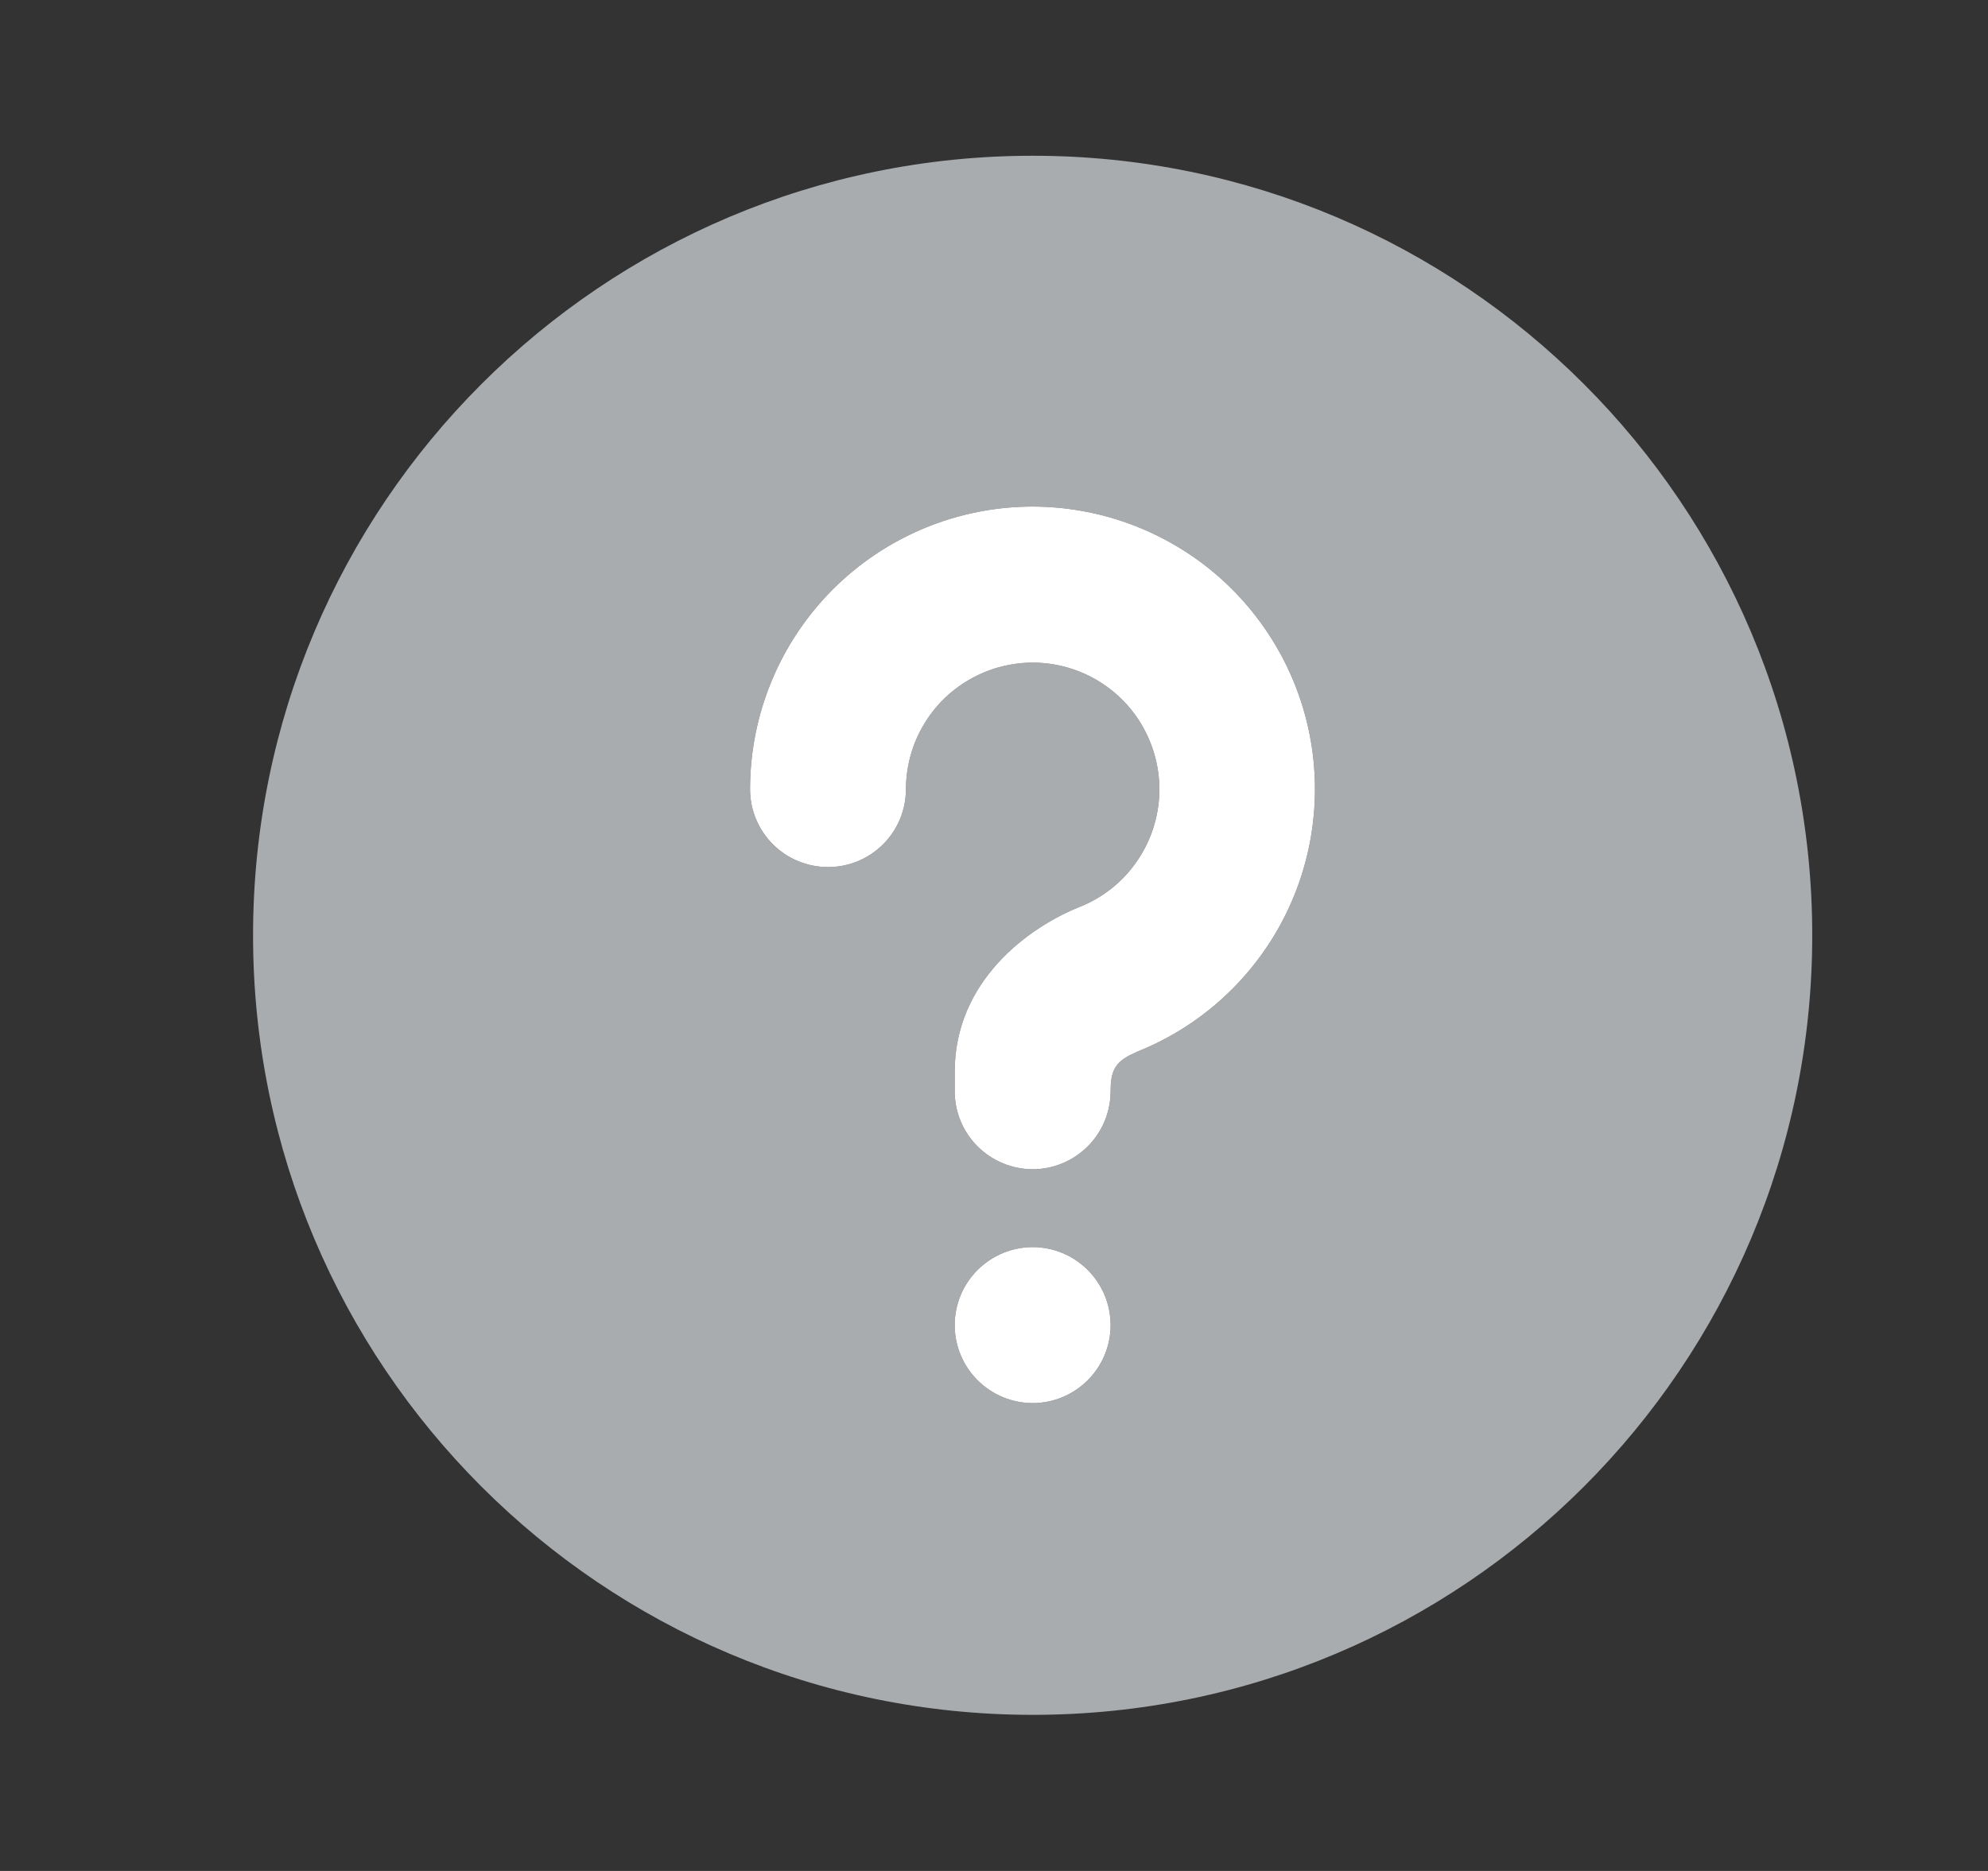
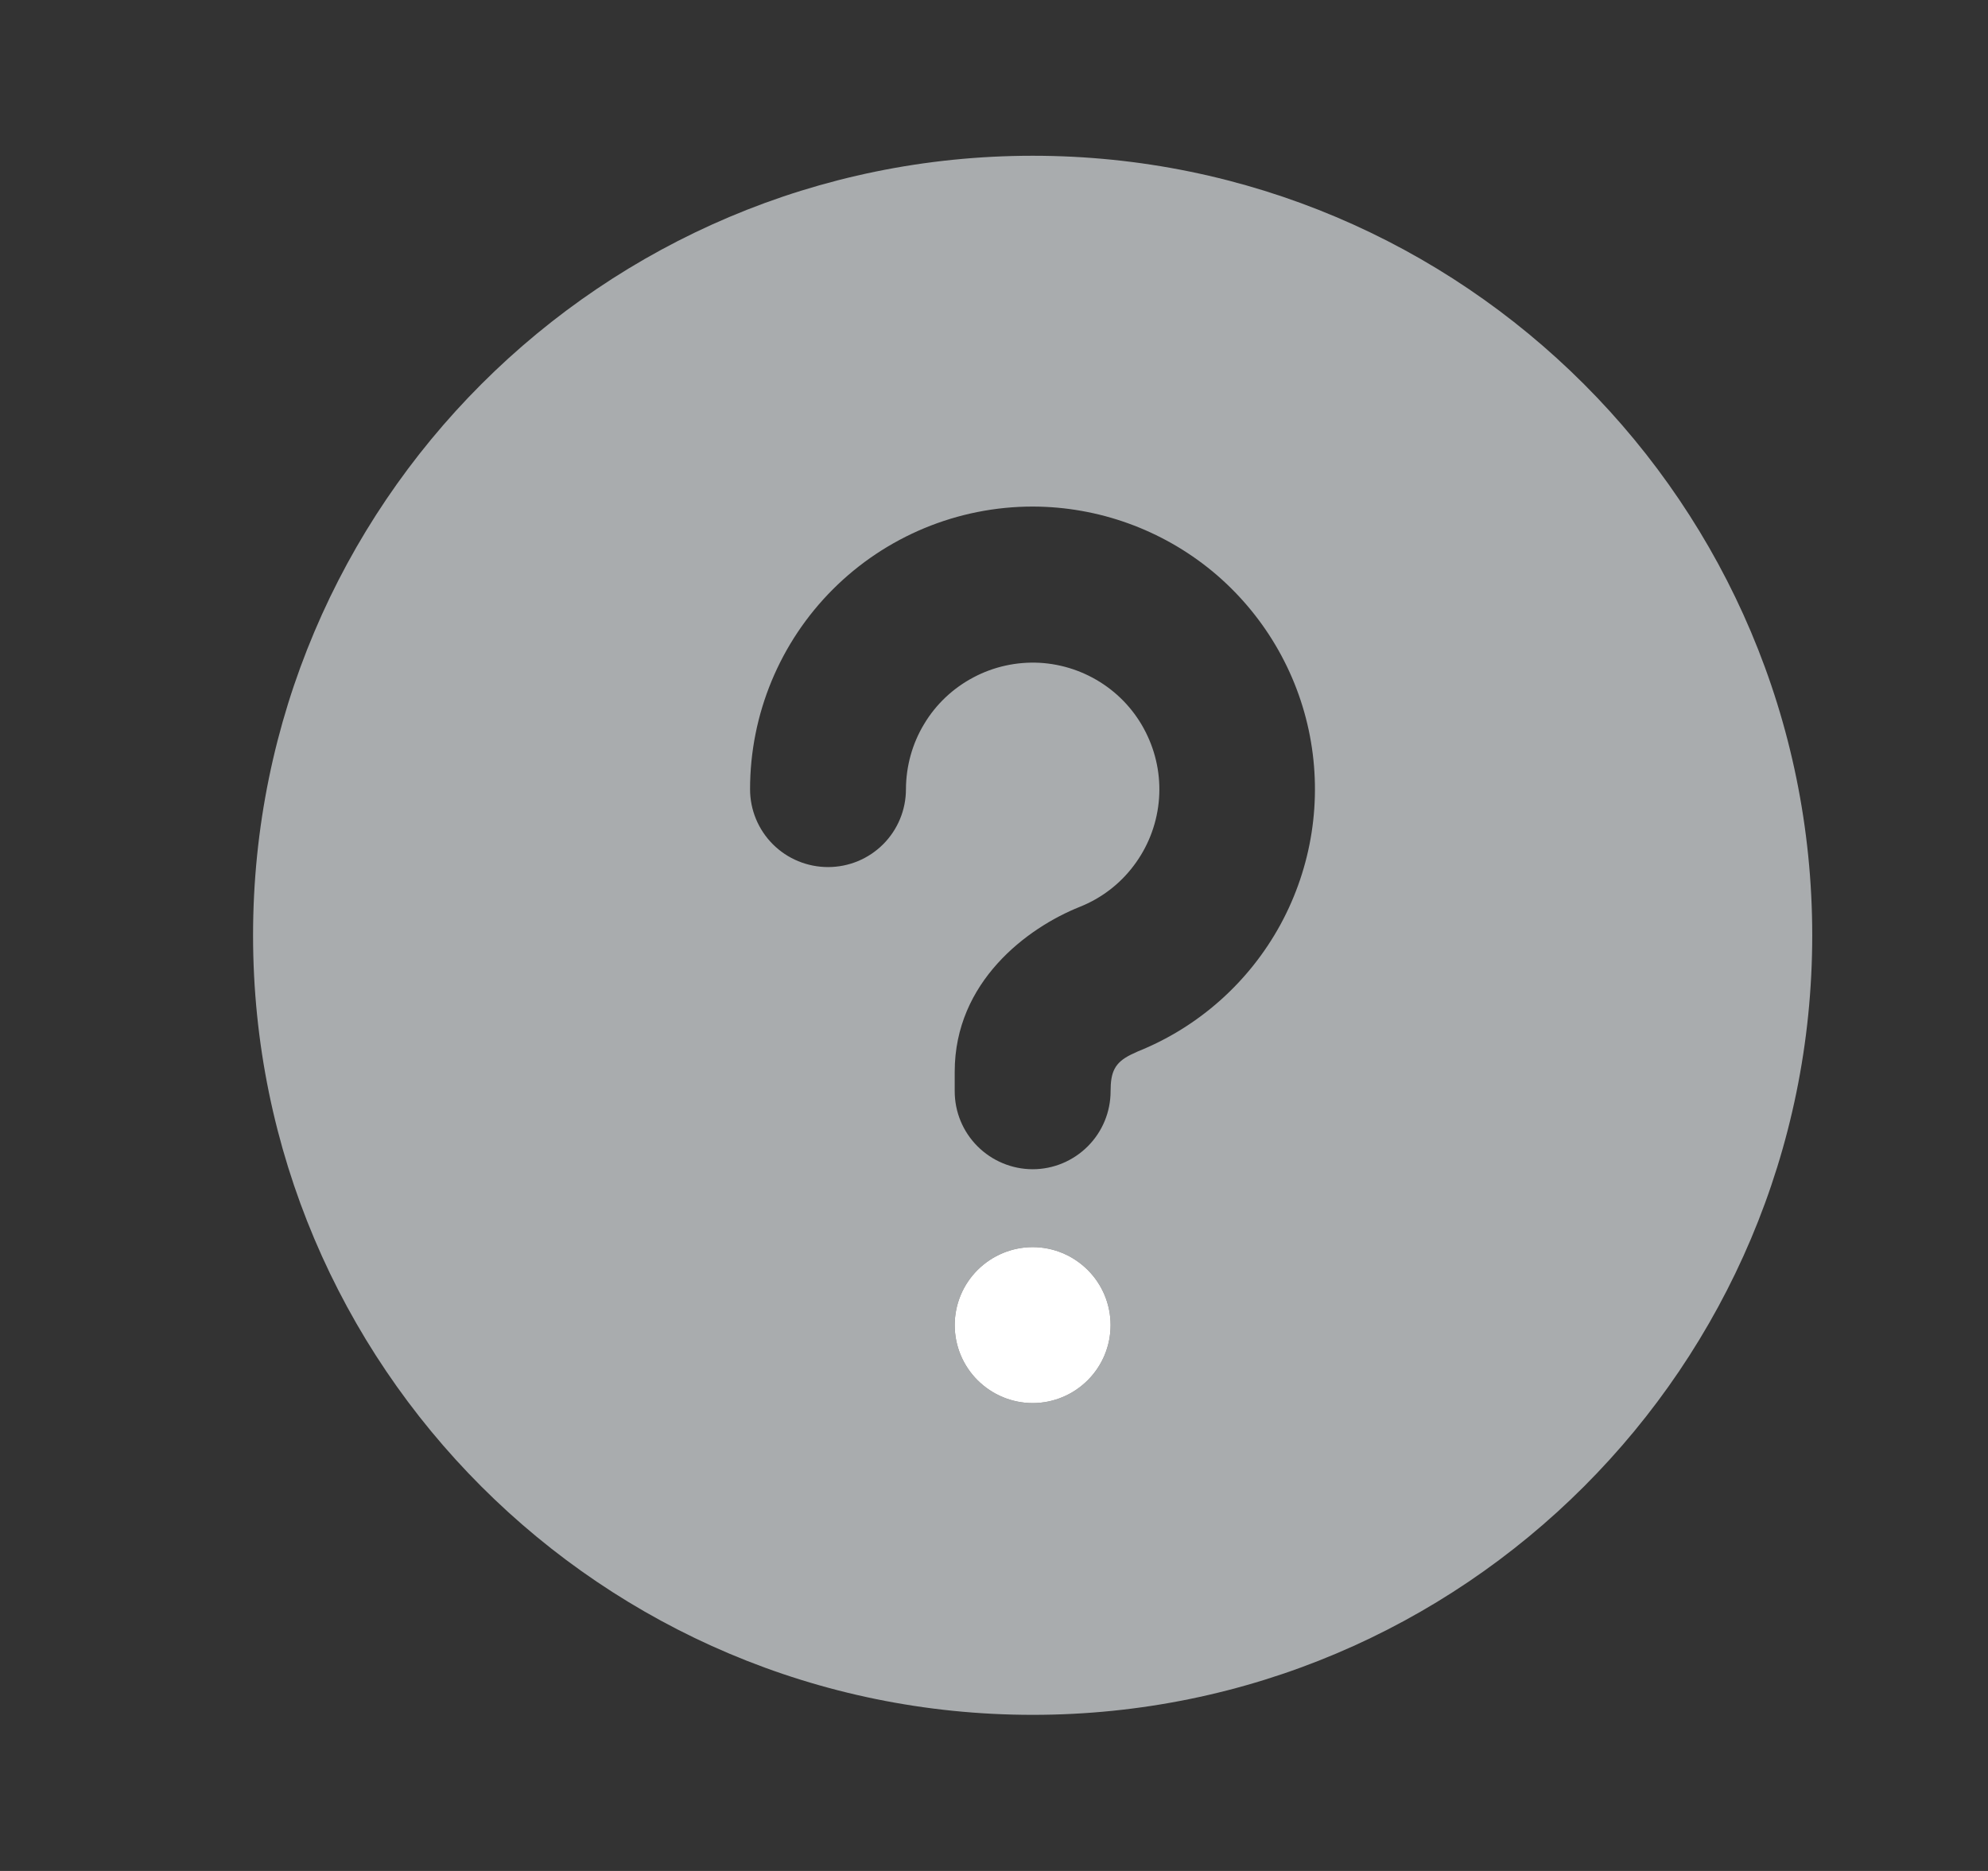
<svg xmlns="http://www.w3.org/2000/svg" width="17" height="16" viewBox="0 0 17 16" fill="none">
  <rect x="0" y="0" width="17" height="16" fill="#333333" stroke="none" />
  <path d="M8.831 1.332C12.513 1.332 15.497 4.317 15.497 7.999C15.497 11.681 12.513 14.665 8.831 14.665C5.149 14.665 2.164 11.681 2.164 7.999C2.164 4.317 5.149 1.332 8.831 1.332ZM8.831 10.665C8.654 10.665 8.484 10.736 8.359 10.861C8.234 10.986 8.164 11.155 8.164 11.332C8.164 11.509 8.234 11.678 8.359 11.803C8.484 11.928 8.654 11.999 8.831 11.999C9.008 11.999 9.177 11.928 9.302 11.803C9.427 11.678 9.497 11.509 9.497 11.332C9.497 11.155 9.427 10.986 9.302 10.861C9.177 10.736 9.008 10.665 8.831 10.665ZM8.831 4.332C8.19 4.332 7.575 4.587 7.122 5.04C6.669 5.493 6.414 6.108 6.414 6.749C6.414 6.926 6.484 7.095 6.609 7.22C6.734 7.345 6.904 7.415 7.081 7.415C7.258 7.415 7.427 7.345 7.552 7.22C7.677 7.095 7.747 6.926 7.747 6.749C7.748 6.552 7.801 6.359 7.903 6.191C8.004 6.022 8.15 5.885 8.324 5.793C8.497 5.701 8.693 5.658 8.889 5.668C9.086 5.679 9.275 5.743 9.438 5.853C9.601 5.963 9.731 6.116 9.813 6.294C9.896 6.472 9.929 6.67 9.908 6.865C9.887 7.061 9.813 7.247 9.694 7.404C9.576 7.561 9.417 7.682 9.234 7.755C8.783 7.935 8.164 8.397 8.164 9.165V9.332C8.164 9.509 8.234 9.678 8.359 9.803C8.484 9.928 8.654 9.999 8.831 9.999C9.008 9.999 9.177 9.928 9.302 9.803C9.427 9.678 9.497 9.509 9.497 9.332C9.497 9.169 9.531 9.088 9.671 9.019L9.729 8.992C10.25 8.783 10.681 8.399 10.95 7.906C11.218 7.413 11.307 6.843 11.201 6.292C11.095 5.741 10.8 5.244 10.368 4.886C9.935 4.529 9.392 4.333 8.831 4.332Z" fill="#A9ACAE" />
  <path d="M8.359 10.861C8.484 10.736 8.654 10.665 8.831 10.665C9.008 10.665 9.177 10.736 9.302 10.861C9.427 10.986 9.497 11.155 9.497 11.332C9.497 11.509 9.427 11.678 9.302 11.803C9.177 11.928 9.008 11.999 8.831 11.999C8.654 11.999 8.484 11.928 8.359 11.803C8.234 11.678 8.164 11.509 8.164 11.332C8.164 11.155 8.234 10.986 8.359 10.861Z" fill="white" />
-   <path d="M7.122 5.04C7.575 4.587 8.19 4.332 8.831 4.332C9.392 4.333 9.935 4.529 10.368 4.886C10.8 5.244 11.095 5.741 11.201 6.292C11.307 6.843 11.218 7.413 10.95 7.906C10.681 8.399 10.25 8.783 9.729 8.992L9.671 9.019C9.531 9.088 9.497 9.169 9.497 9.332C9.497 9.509 9.427 9.678 9.302 9.803C9.177 9.928 9.008 9.999 8.831 9.999C8.654 9.999 8.484 9.928 8.359 9.803C8.234 9.678 8.164 9.509 8.164 9.332V9.165C8.164 8.397 8.783 7.935 9.234 7.755C9.417 7.682 9.576 7.561 9.694 7.404C9.813 7.247 9.887 7.061 9.908 6.865C9.929 6.67 9.896 6.472 9.813 6.294C9.731 6.116 9.601 5.963 9.438 5.853C9.275 5.743 9.086 5.679 8.889 5.668C8.693 5.658 8.497 5.701 8.324 5.793C8.15 5.885 8.004 6.022 7.903 6.191C7.801 6.359 7.748 6.552 7.747 6.749C7.747 6.926 7.677 7.095 7.552 7.22C7.427 7.345 7.258 7.415 7.081 7.415C6.904 7.415 6.734 7.345 6.609 7.22C6.484 7.095 6.414 6.926 6.414 6.749C6.414 6.108 6.669 5.493 7.122 5.04Z" fill="white" />
</svg>